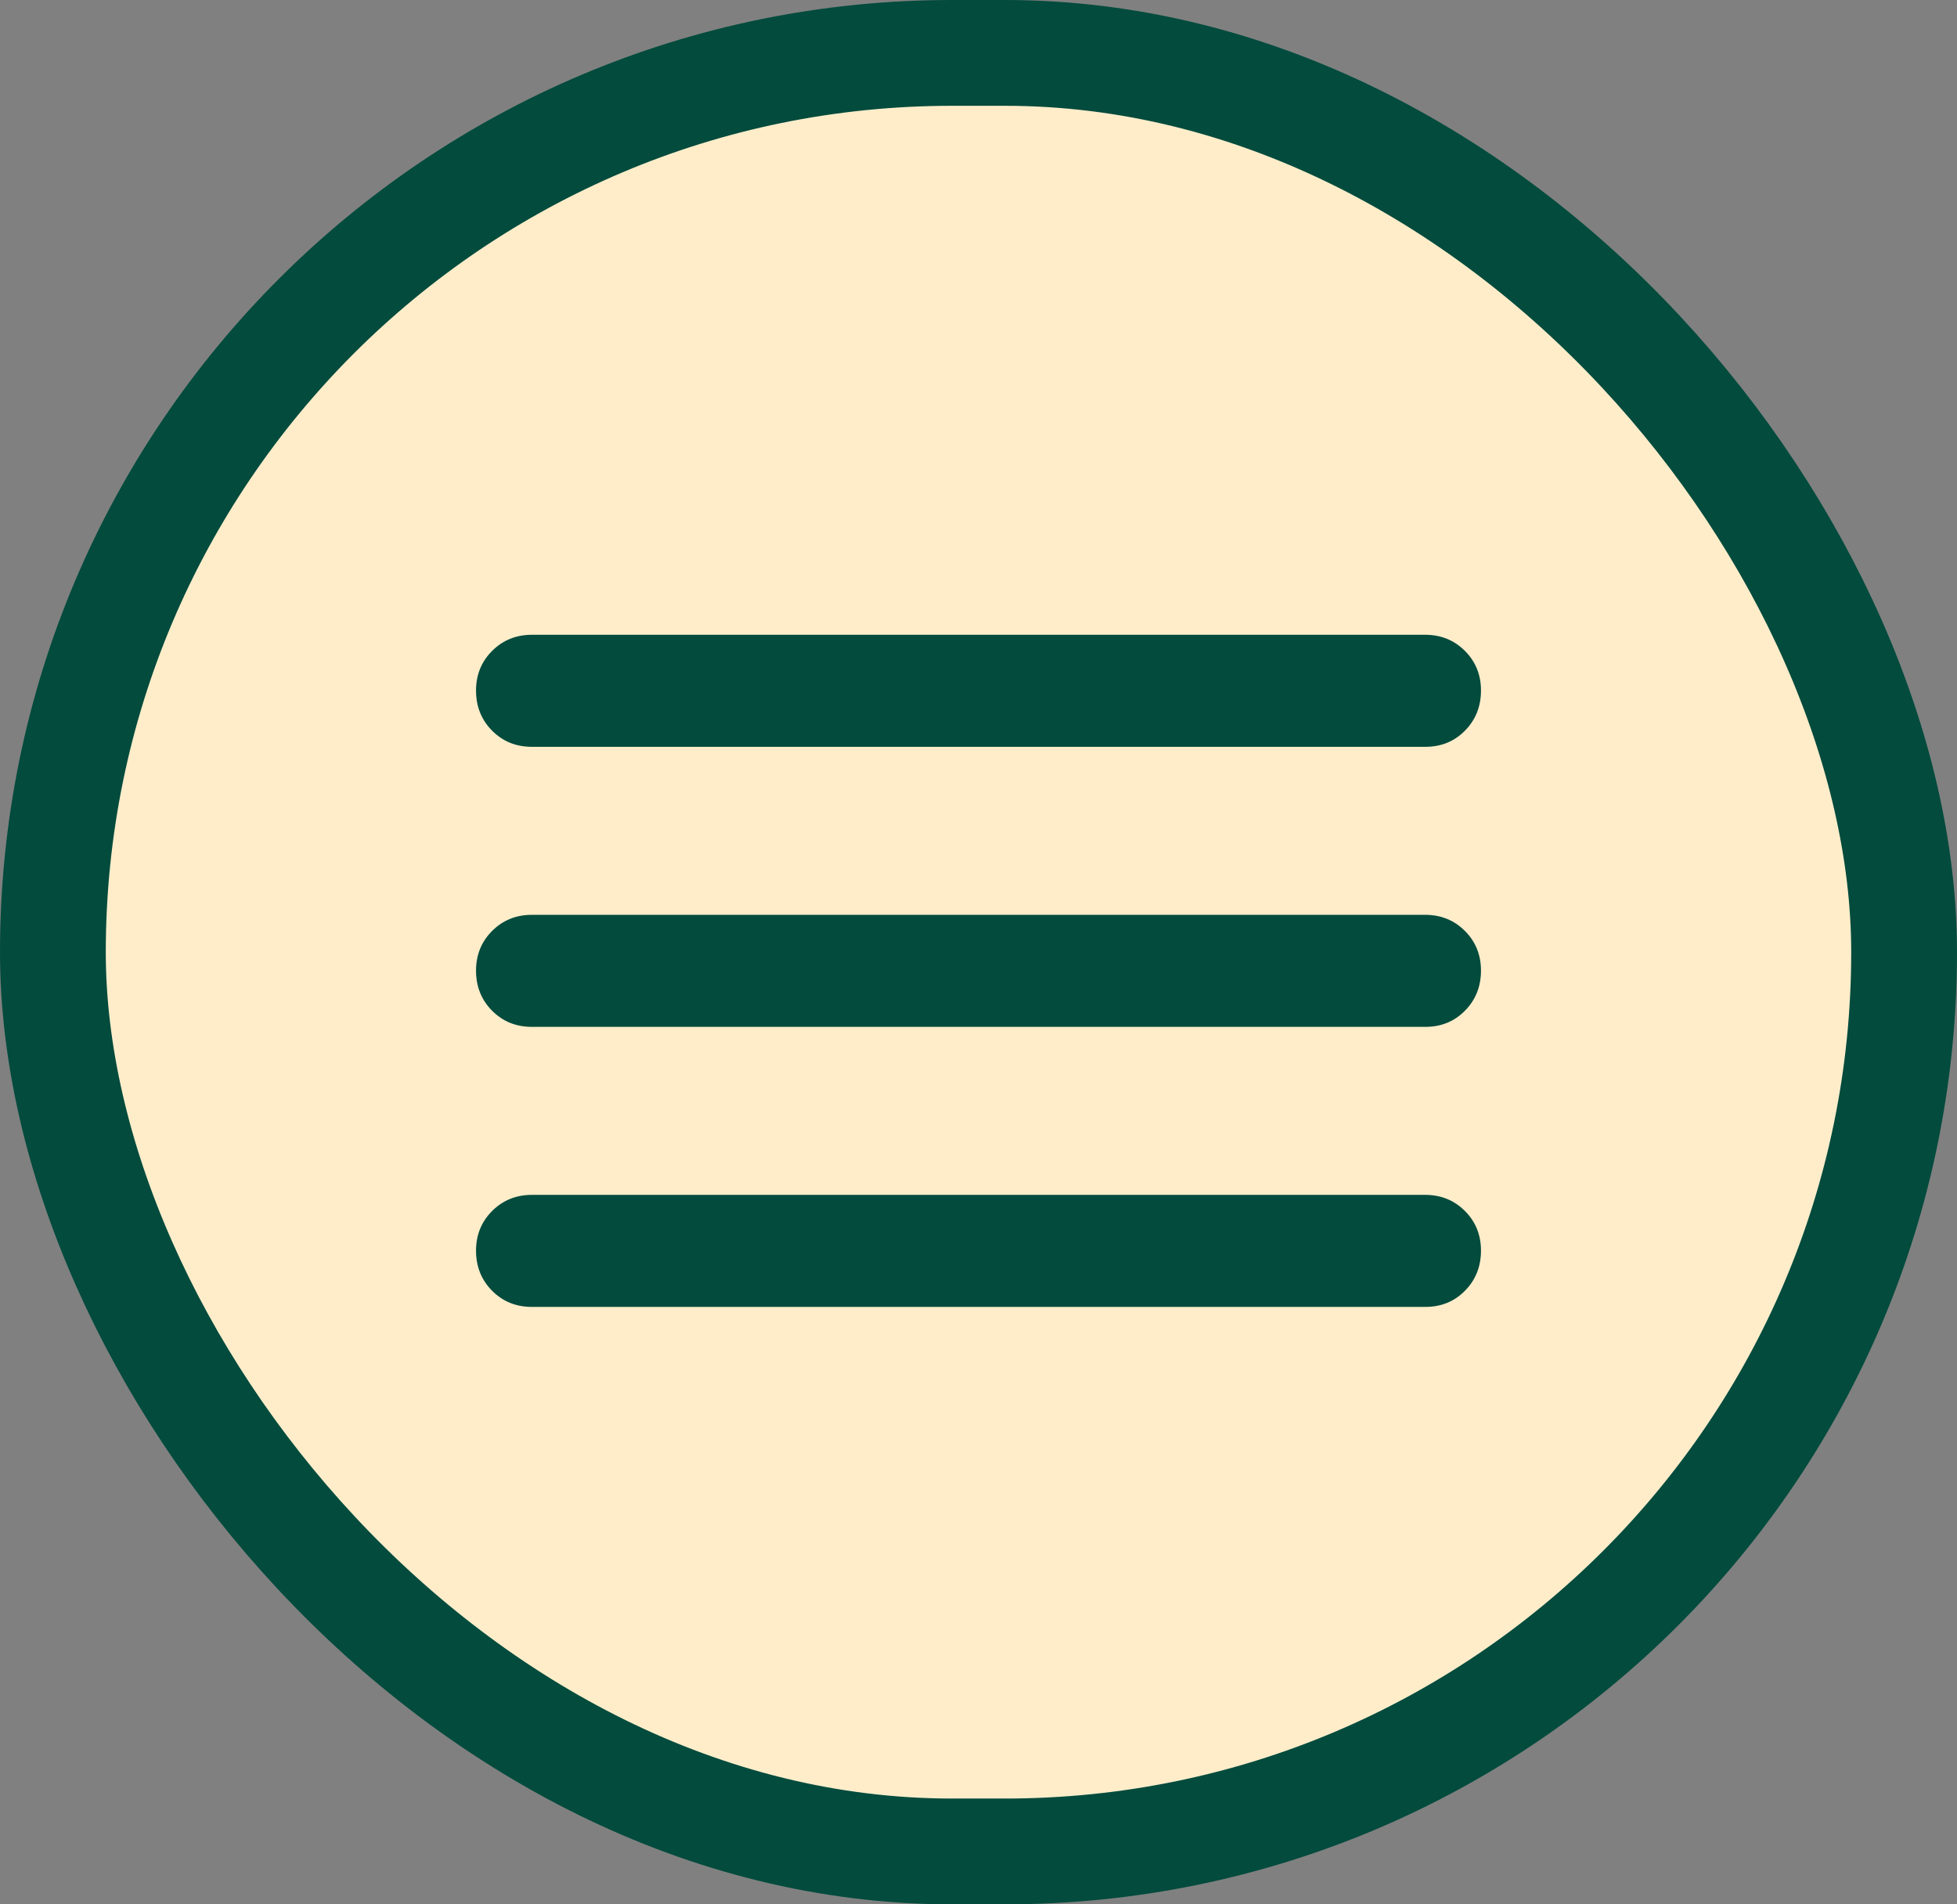
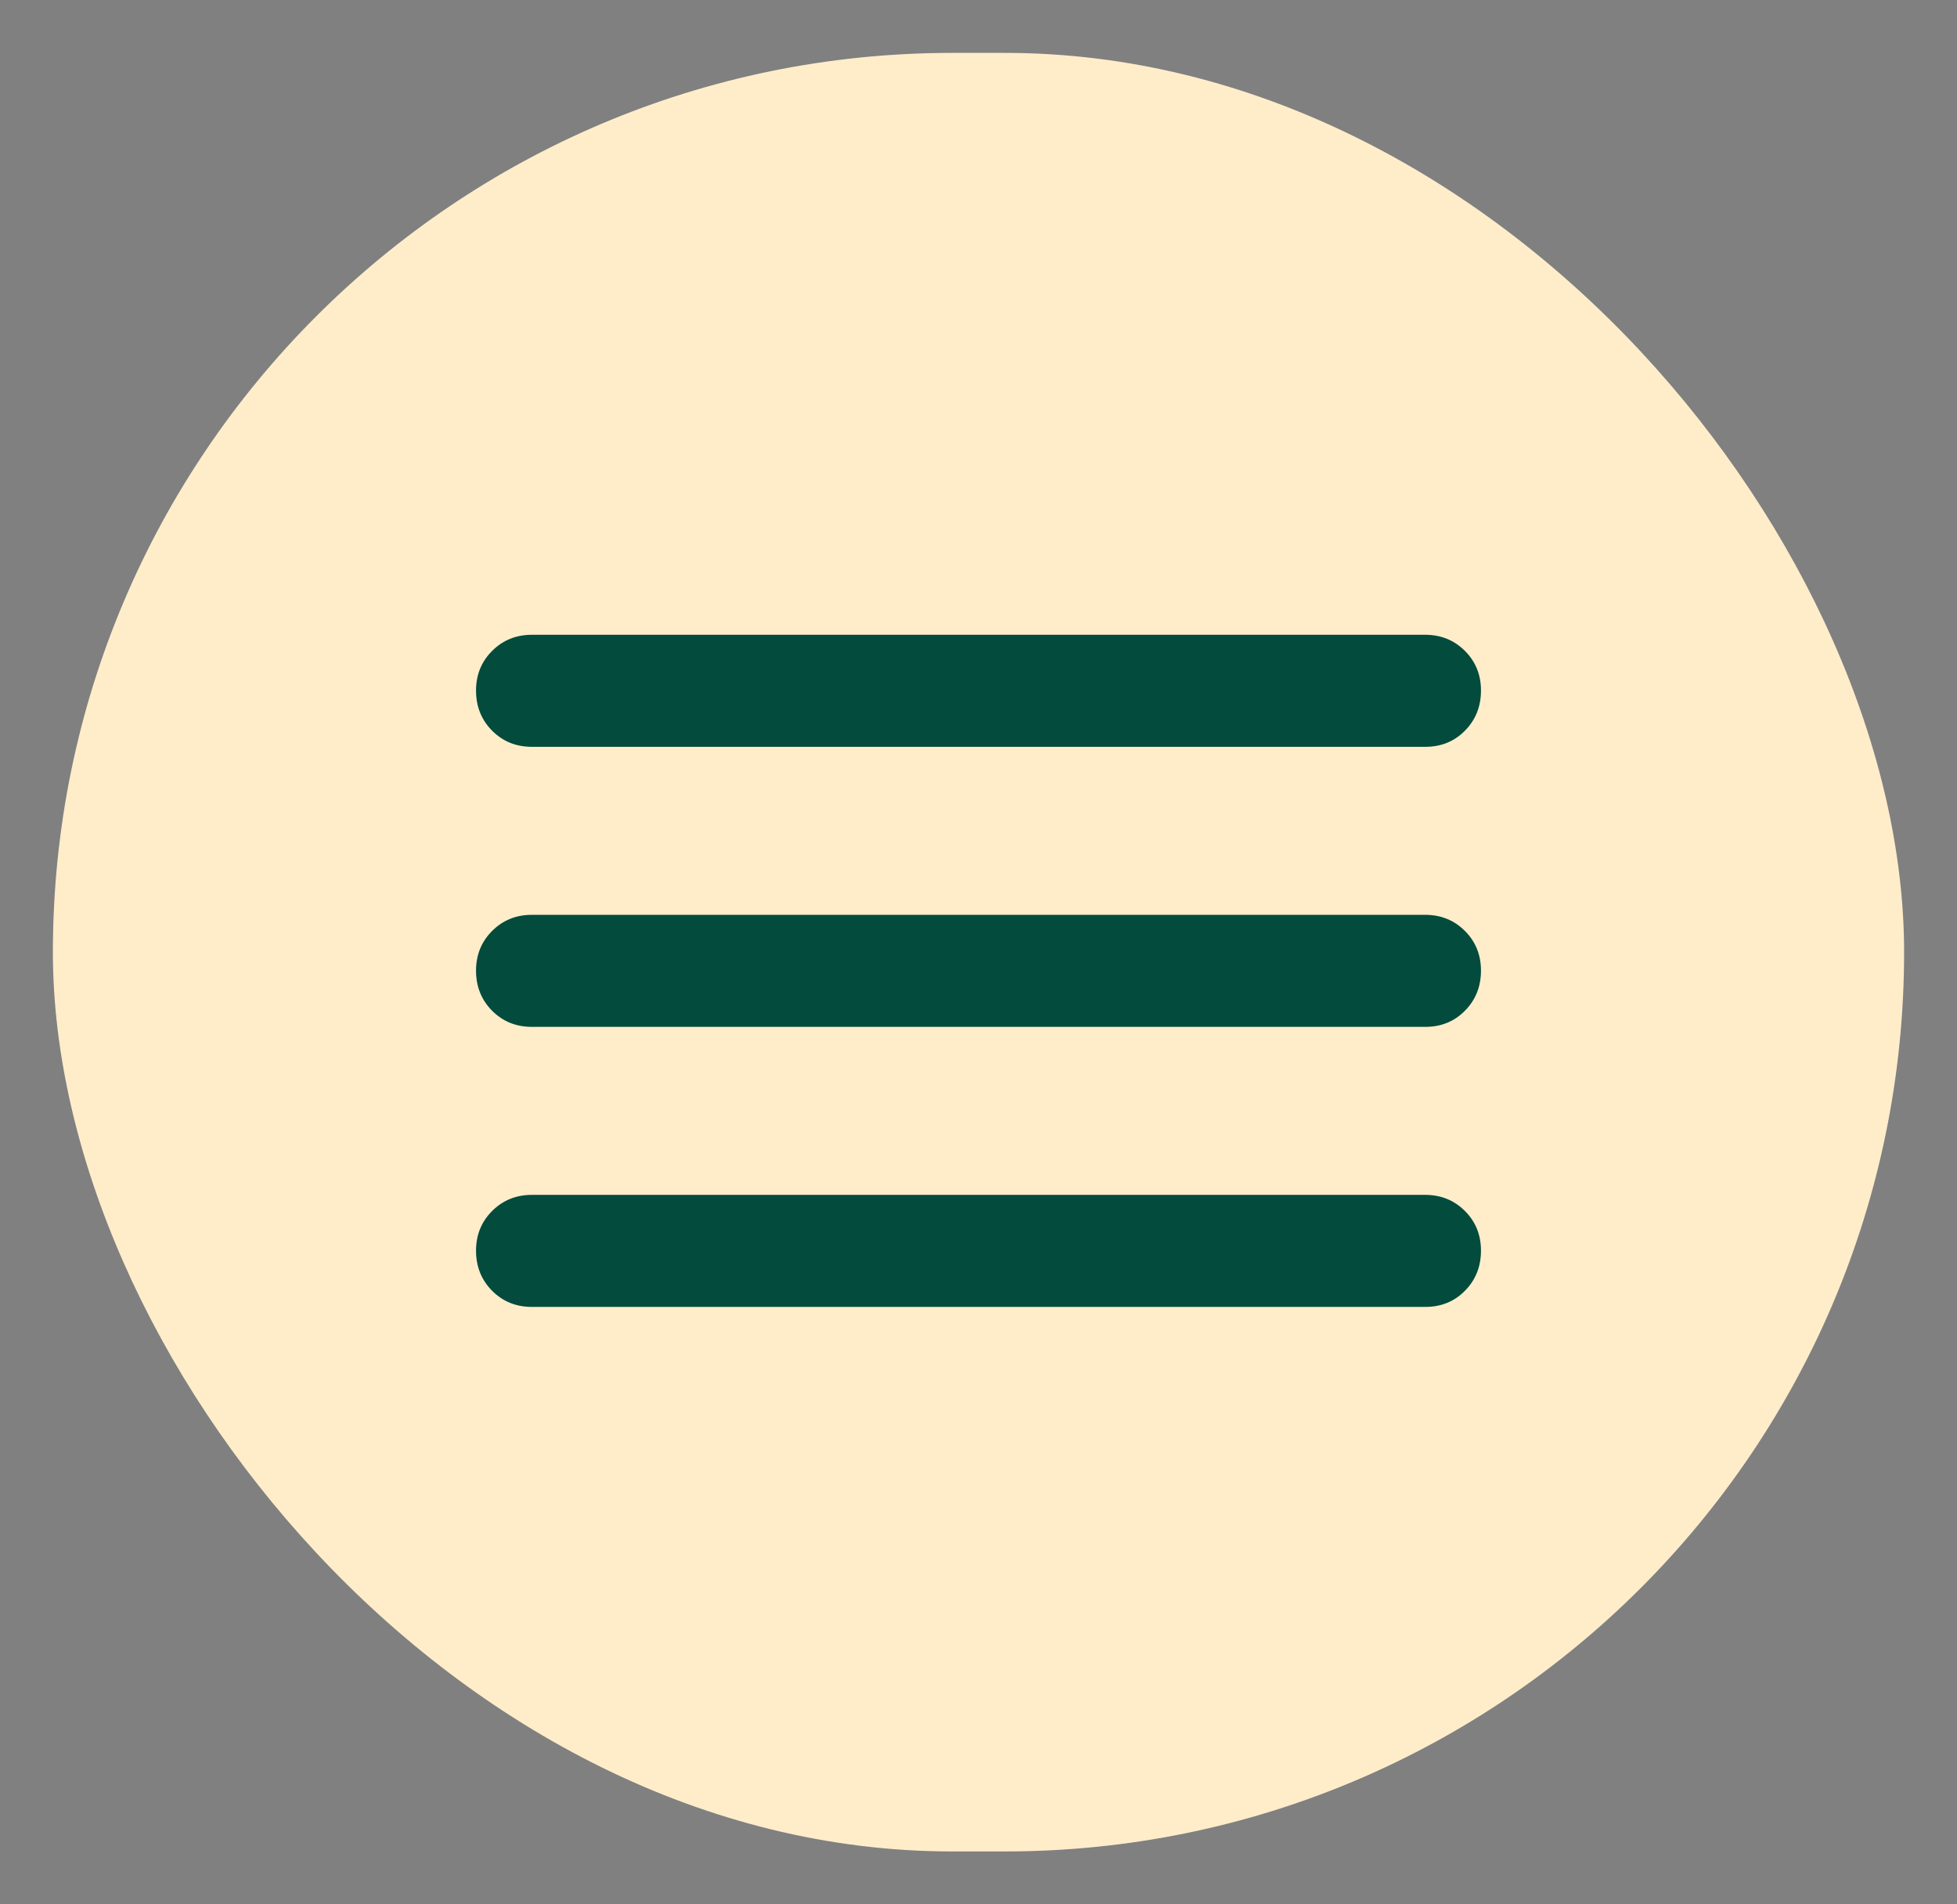
<svg xmlns="http://www.w3.org/2000/svg" width="37" height="36" viewBox="0 0 37 36" fill="none">
  <rect x="0" y="0" width="37" height="36" fill="#808080" stroke="none" />
  <rect x="1" y="1" width="35" height="34" rx="17" fill="#FFEDCA" />
-   <rect x="1" y="1" width="35" height="34" rx="17" stroke="#024B3D" stroke-width="2" />
-   <path d="M10.056 24.706C9.756 24.706 9.506 24.604 9.304 24.401C9.102 24.198 9.001 23.946 9 23.647C8.999 23.348 9.101 23.096 9.304 22.893C9.507 22.69 9.758 22.588 10.056 22.588H26.944C27.244 22.588 27.494 22.69 27.697 22.893C27.9 23.096 28.001 23.348 28 23.647C27.999 23.946 27.898 24.198 27.696 24.402C27.494 24.606 27.244 24.707 26.944 24.706H10.056ZM10.056 19.412C9.756 19.412 9.506 19.31 9.304 19.107C9.102 18.904 9.001 18.652 9 18.353C8.999 18.054 9.101 17.802 9.304 17.599C9.507 17.396 9.758 17.294 10.056 17.294H26.944C27.244 17.294 27.494 17.396 27.697 17.599C27.9 17.802 28.001 18.054 28 18.353C27.999 18.652 27.898 18.904 27.696 19.108C27.494 19.312 27.244 19.413 26.944 19.412H10.056ZM10.056 14.118C9.756 14.118 9.506 14.016 9.304 13.813C9.102 13.609 9.001 13.358 9 13.059C8.999 12.759 9.101 12.508 9.304 12.305C9.507 12.102 9.758 12 10.056 12H26.944C27.244 12 27.494 12.102 27.697 12.305C27.9 12.508 28.001 12.759 28 13.059C27.999 13.358 27.898 13.61 27.696 13.814C27.494 14.018 27.244 14.119 26.944 14.118H10.056Z" fill="#024B3D" />
+   <path d="M10.056 24.706C9.756 24.706 9.506 24.604 9.304 24.401C9.102 24.198 9.001 23.946 9 23.647C8.999 23.348 9.101 23.096 9.304 22.893C9.507 22.69 9.758 22.588 10.056 22.588H26.944C27.244 22.588 27.494 22.69 27.697 22.893C27.9 23.096 28.001 23.348 28 23.647C27.999 23.946 27.898 24.198 27.696 24.402C27.494 24.606 27.244 24.707 26.944 24.706H10.056M10.056 19.412C9.756 19.412 9.506 19.31 9.304 19.107C9.102 18.904 9.001 18.652 9 18.353C8.999 18.054 9.101 17.802 9.304 17.599C9.507 17.396 9.758 17.294 10.056 17.294H26.944C27.244 17.294 27.494 17.396 27.697 17.599C27.9 17.802 28.001 18.054 28 18.353C27.999 18.652 27.898 18.904 27.696 19.108C27.494 19.312 27.244 19.413 26.944 19.412H10.056ZM10.056 14.118C9.756 14.118 9.506 14.016 9.304 13.813C9.102 13.609 9.001 13.358 9 13.059C8.999 12.759 9.101 12.508 9.304 12.305C9.507 12.102 9.758 12 10.056 12H26.944C27.244 12 27.494 12.102 27.697 12.305C27.9 12.508 28.001 12.759 28 13.059C27.999 13.358 27.898 13.61 27.696 13.814C27.494 14.018 27.244 14.119 26.944 14.118H10.056Z" fill="#024B3D" />
</svg>